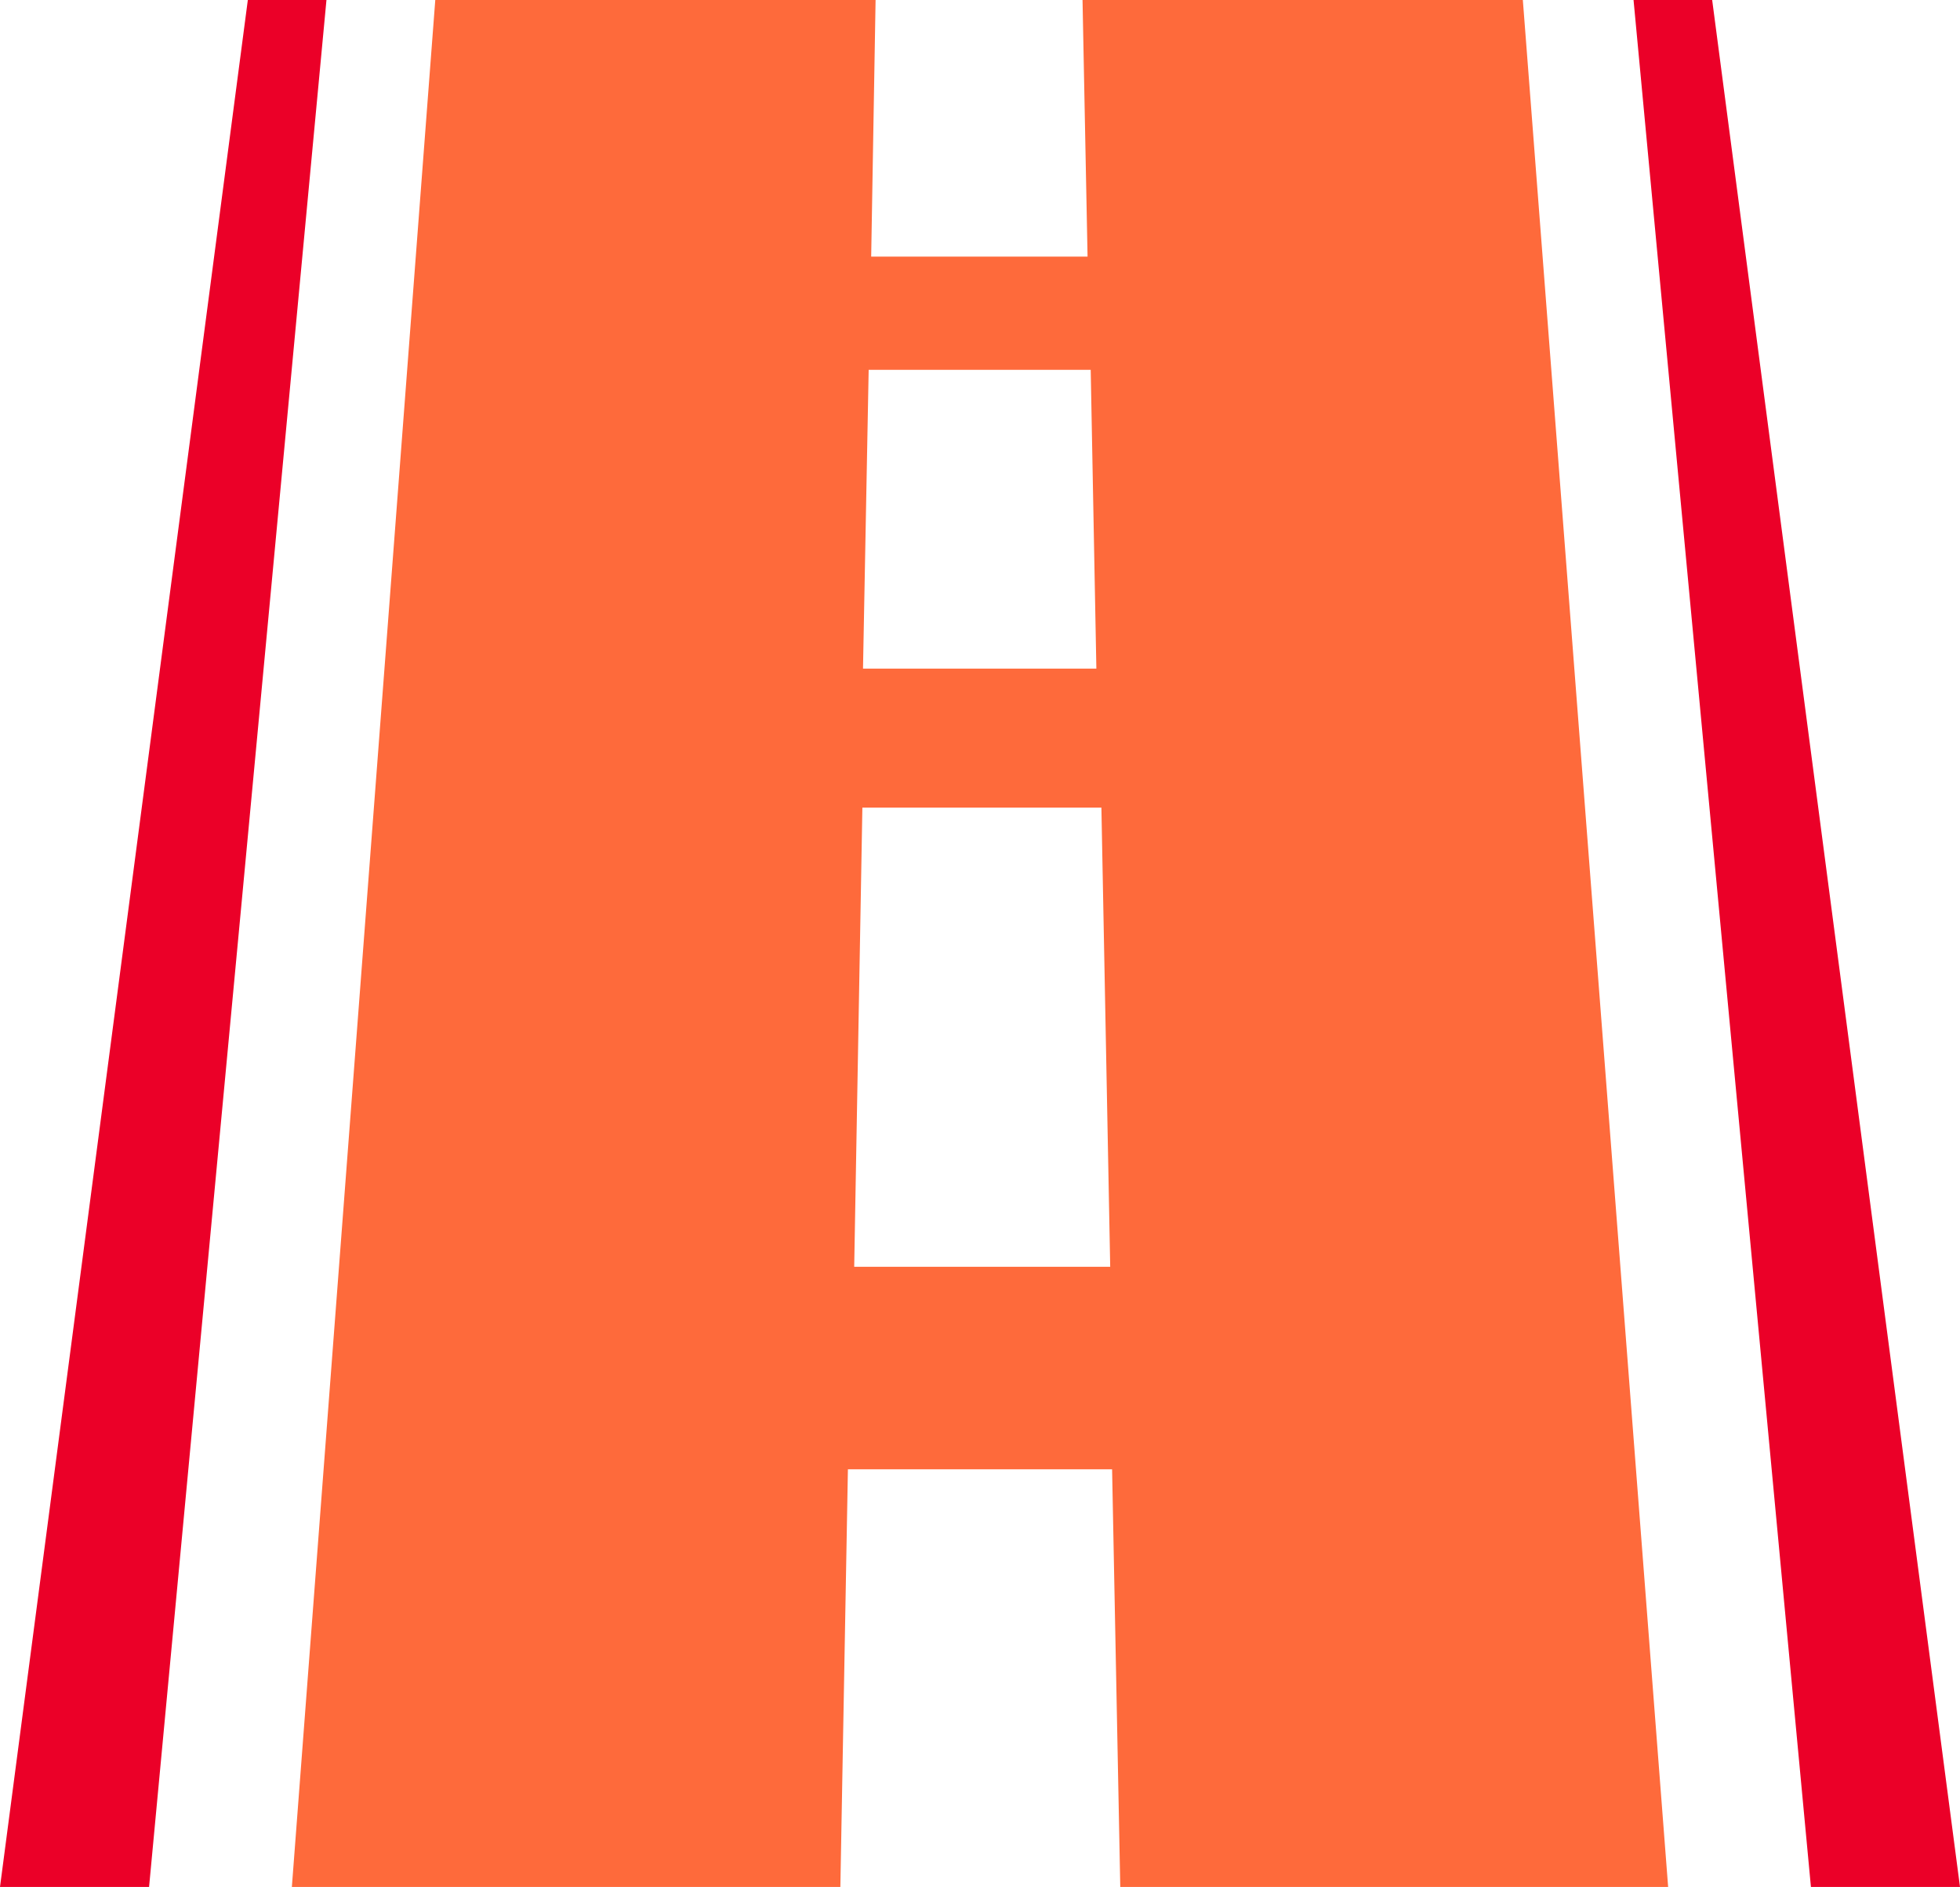
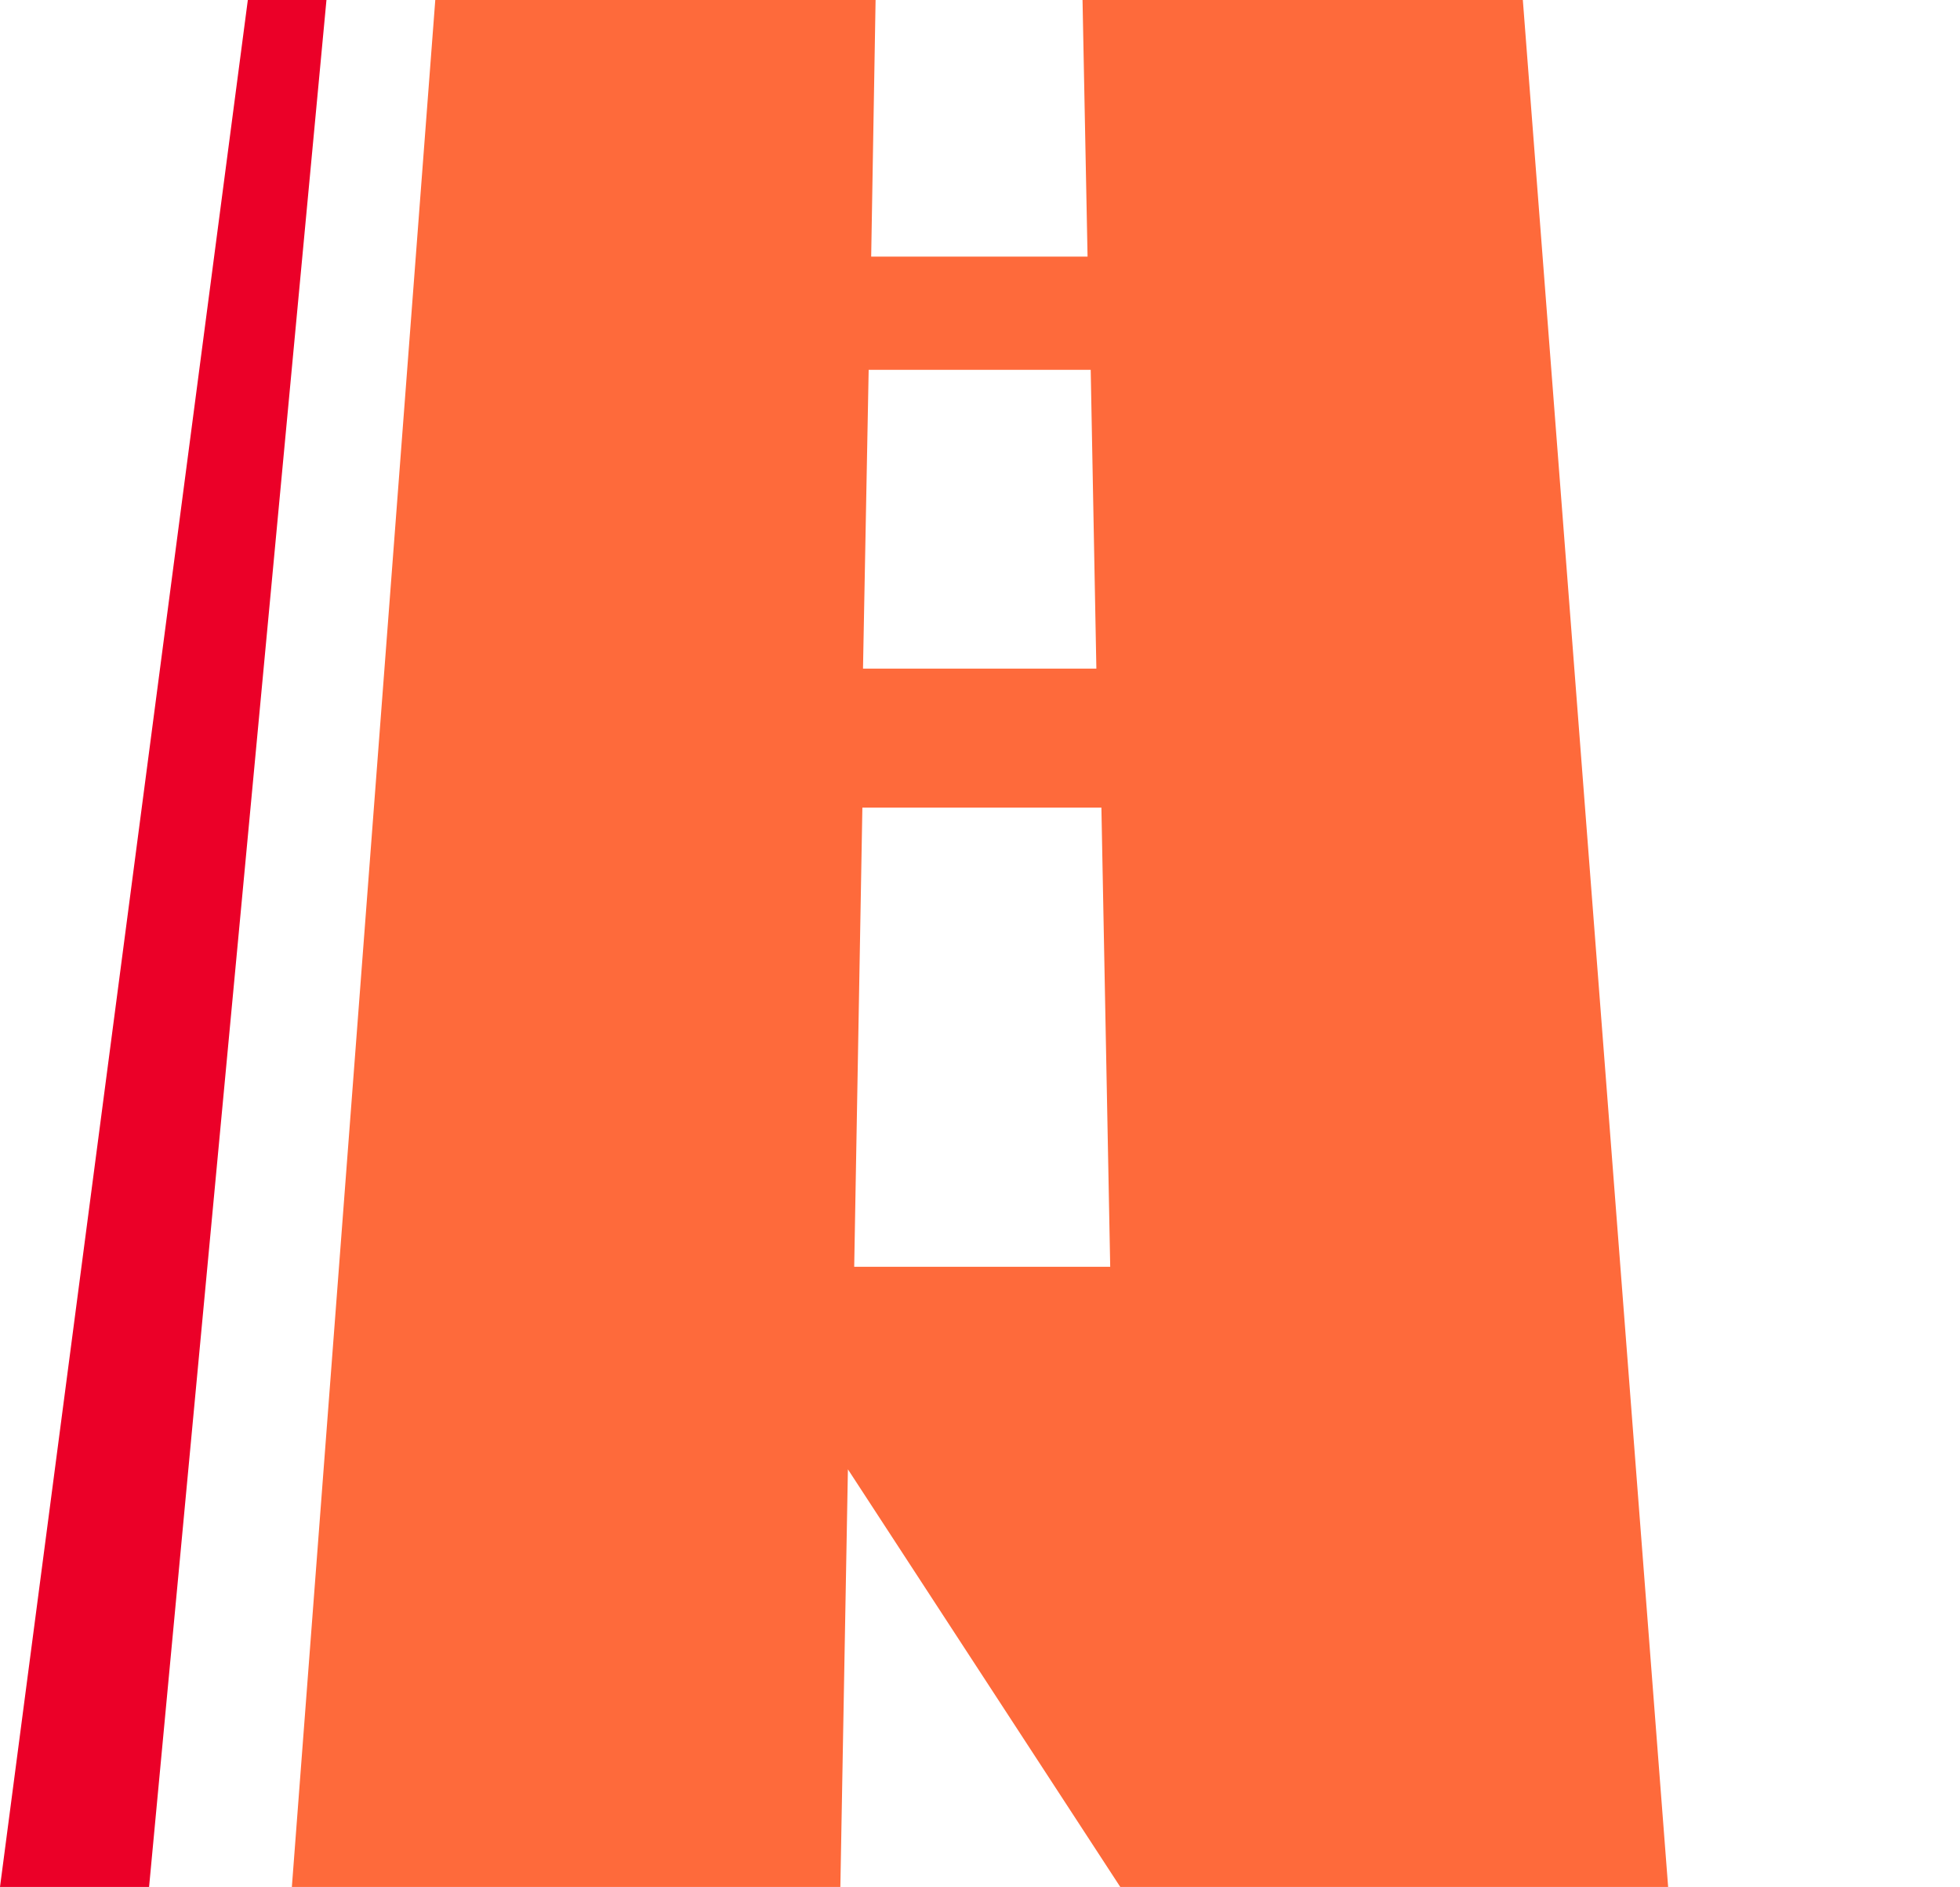
<svg xmlns="http://www.w3.org/2000/svg" id="Calque_1" data-name="Calque 1" viewBox="0 0 31.16 30">
  <defs>
    <style>.cls-1{fill:#eb0028;}.cls-2{fill:#fe6a3b;}</style>
  </defs>
  <g id="Picto_Travaux_Voiries" data-name="Picto Travaux Voiries">
-     <path id="Tracé_566" data-name="Tracé 566" class="cls-1" d="M31.58,30H29.21L26.39,0h1.25Z" transform="translate(-0.42)" />
-     <path id="Tracé_567" data-name="Tracé 567" class="cls-2" d="M24.63,0h-7l.08,4.08H14.27L14.34,0h-7L5.06,30h8.72l.12-6.64h4.2L18.23,30h8.71ZM14.23,5.88h3.53l.09,4.75H14.14ZM14,20.14l.13-7.3h3.8l.14,7.3Z" transform="translate(-0.42)" />
+     <path id="Tracé_567" data-name="Tracé 567" class="cls-2" d="M24.63,0h-7l.08,4.08H14.27L14.34,0h-7L5.06,30h8.72l.12-6.64L18.23,30h8.71ZM14.23,5.88h3.53l.09,4.75H14.14ZM14,20.14l.13-7.3h3.8l.14,7.3Z" transform="translate(-0.42)" />
    <path id="Tracé_568" data-name="Tracé 568" class="cls-1" d="M.42,30H2.79L5.61,0H4.36Z" transform="translate(-0.42)" />
  </g>
</svg>